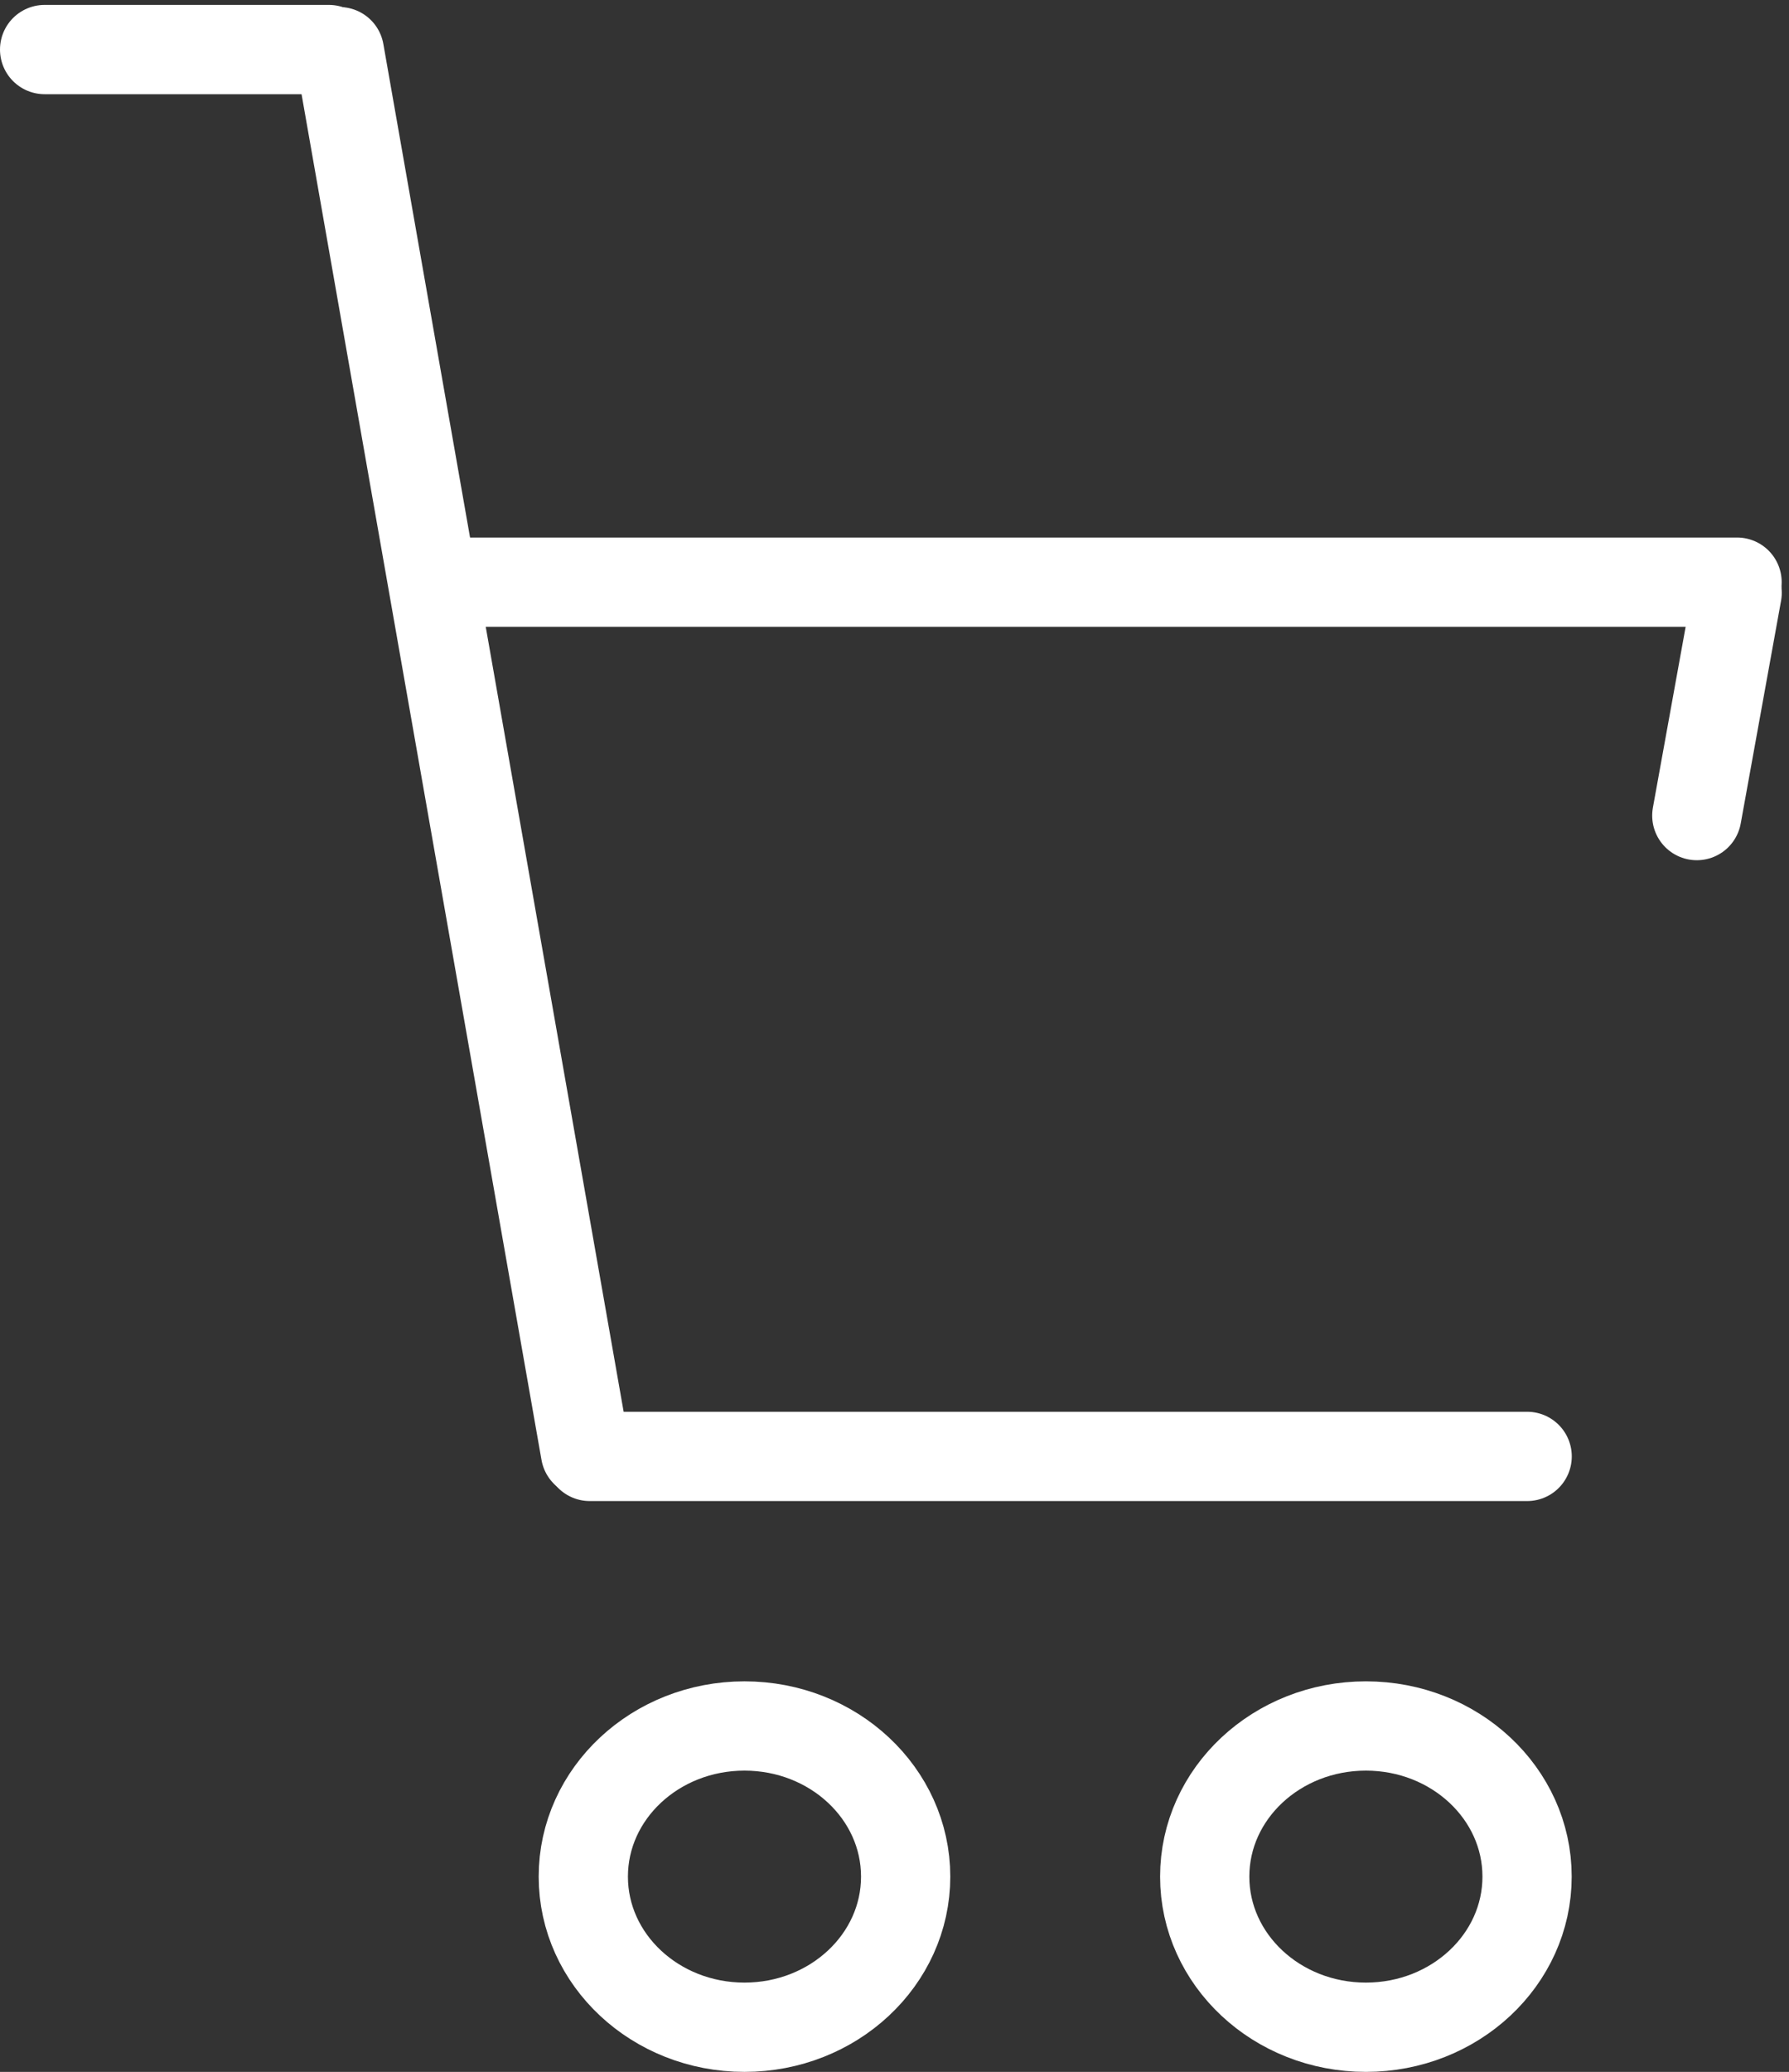
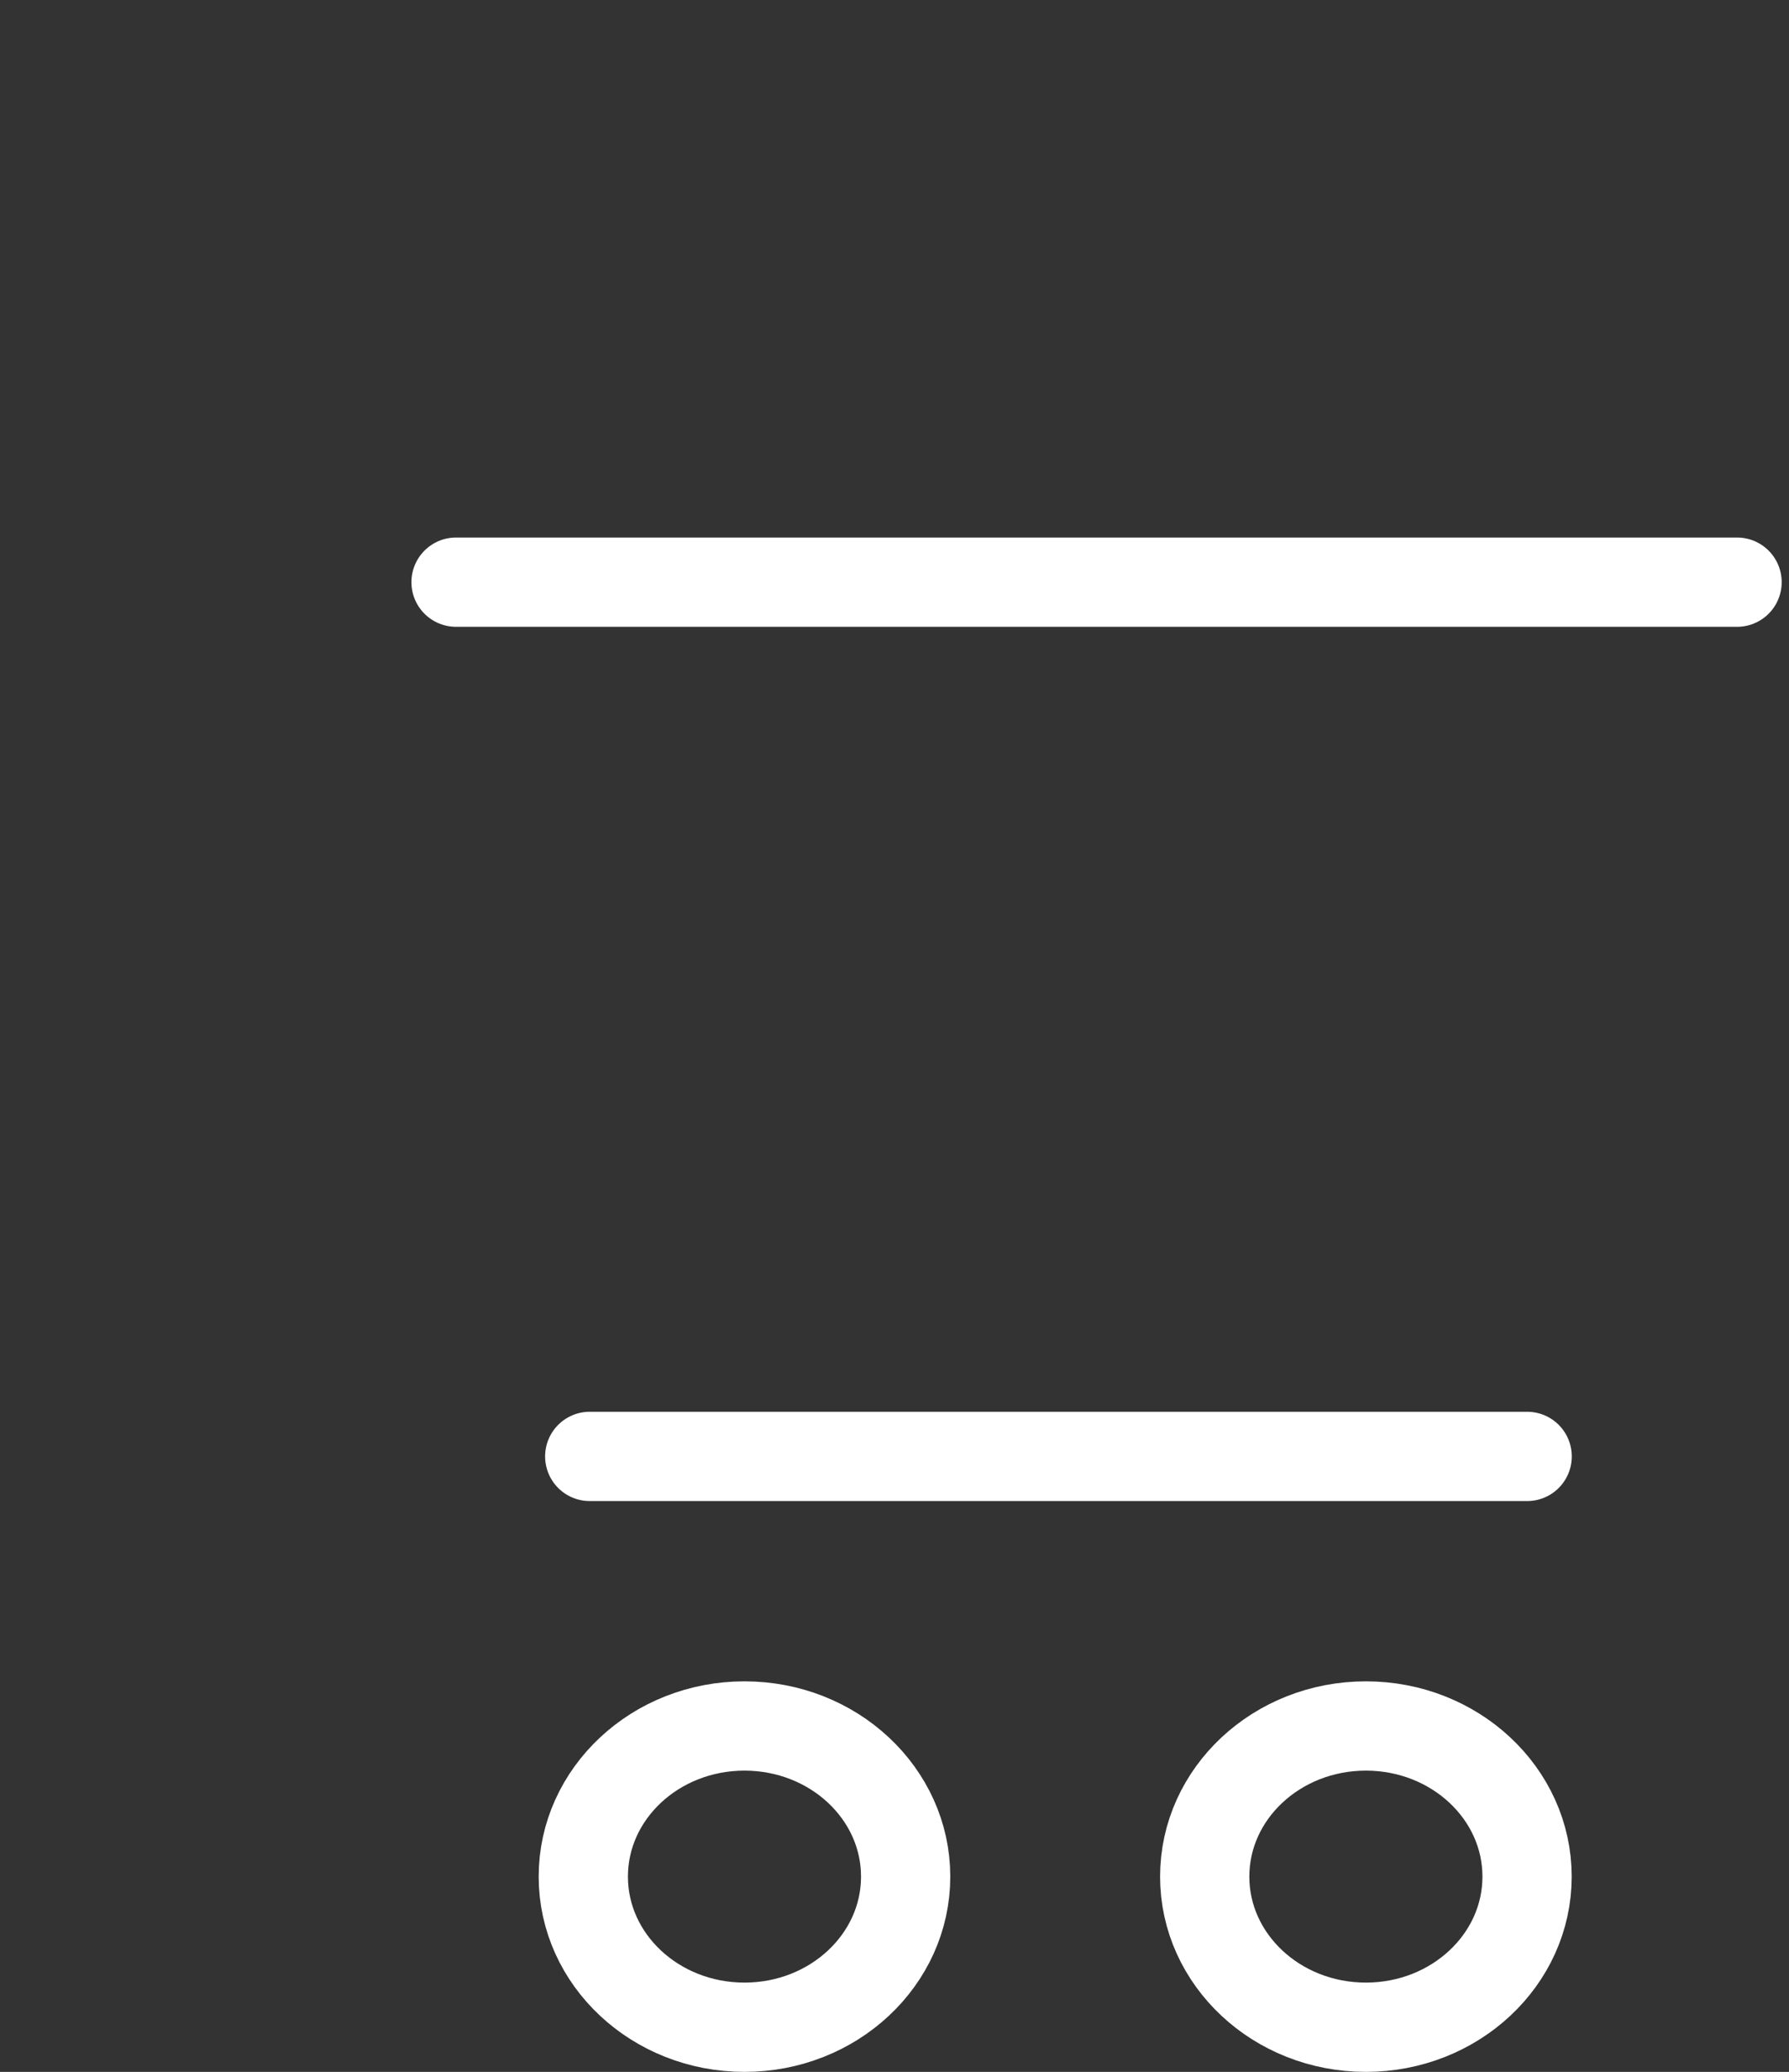
<svg xmlns="http://www.w3.org/2000/svg" width="20.046" height="23.204" viewBox="0 0 20.046 23.204">
  <rect x="0" y="0" width="20.046" height="23.204" fill="#333333" stroke="none" />
  <defs>
    <style>.a,.b{fill:none;stroke:#fff;stroke-miterlimit:10;}.a{stroke-linecap:round;stroke-linejoin:round;}</style>
  </defs>
  <g transform="translate(-26.2 -24.745)">
    <g transform="translate(26.7 25.3)">
      <g transform="translate(0 0)">
        <line class="a" x2="10.504" transform="translate(6.108 15.756)" />
-         <line class="a" x1="2.757" y1="15.685" transform="translate(3.303 0.024)" />
-         <line class="a" x2="3.185" />
        <line class="a" x2="14.354" transform="translate(4.61 5.965)" />
      </g>
-       <line class="a" x1="0.452" y2="2.495" transform="translate(18.513 6.084)" />
    </g>
    <g transform="translate(32.736 44.075)">
      <ellipse class="b" cx="1.806" cy="1.687" rx="1.806" ry="1.687" transform="translate(0)" />
      <ellipse class="b" cx="1.806" cy="1.687" rx="1.806" ry="1.687" transform="translate(6.963)" />
    </g>
  </g>
</svg>